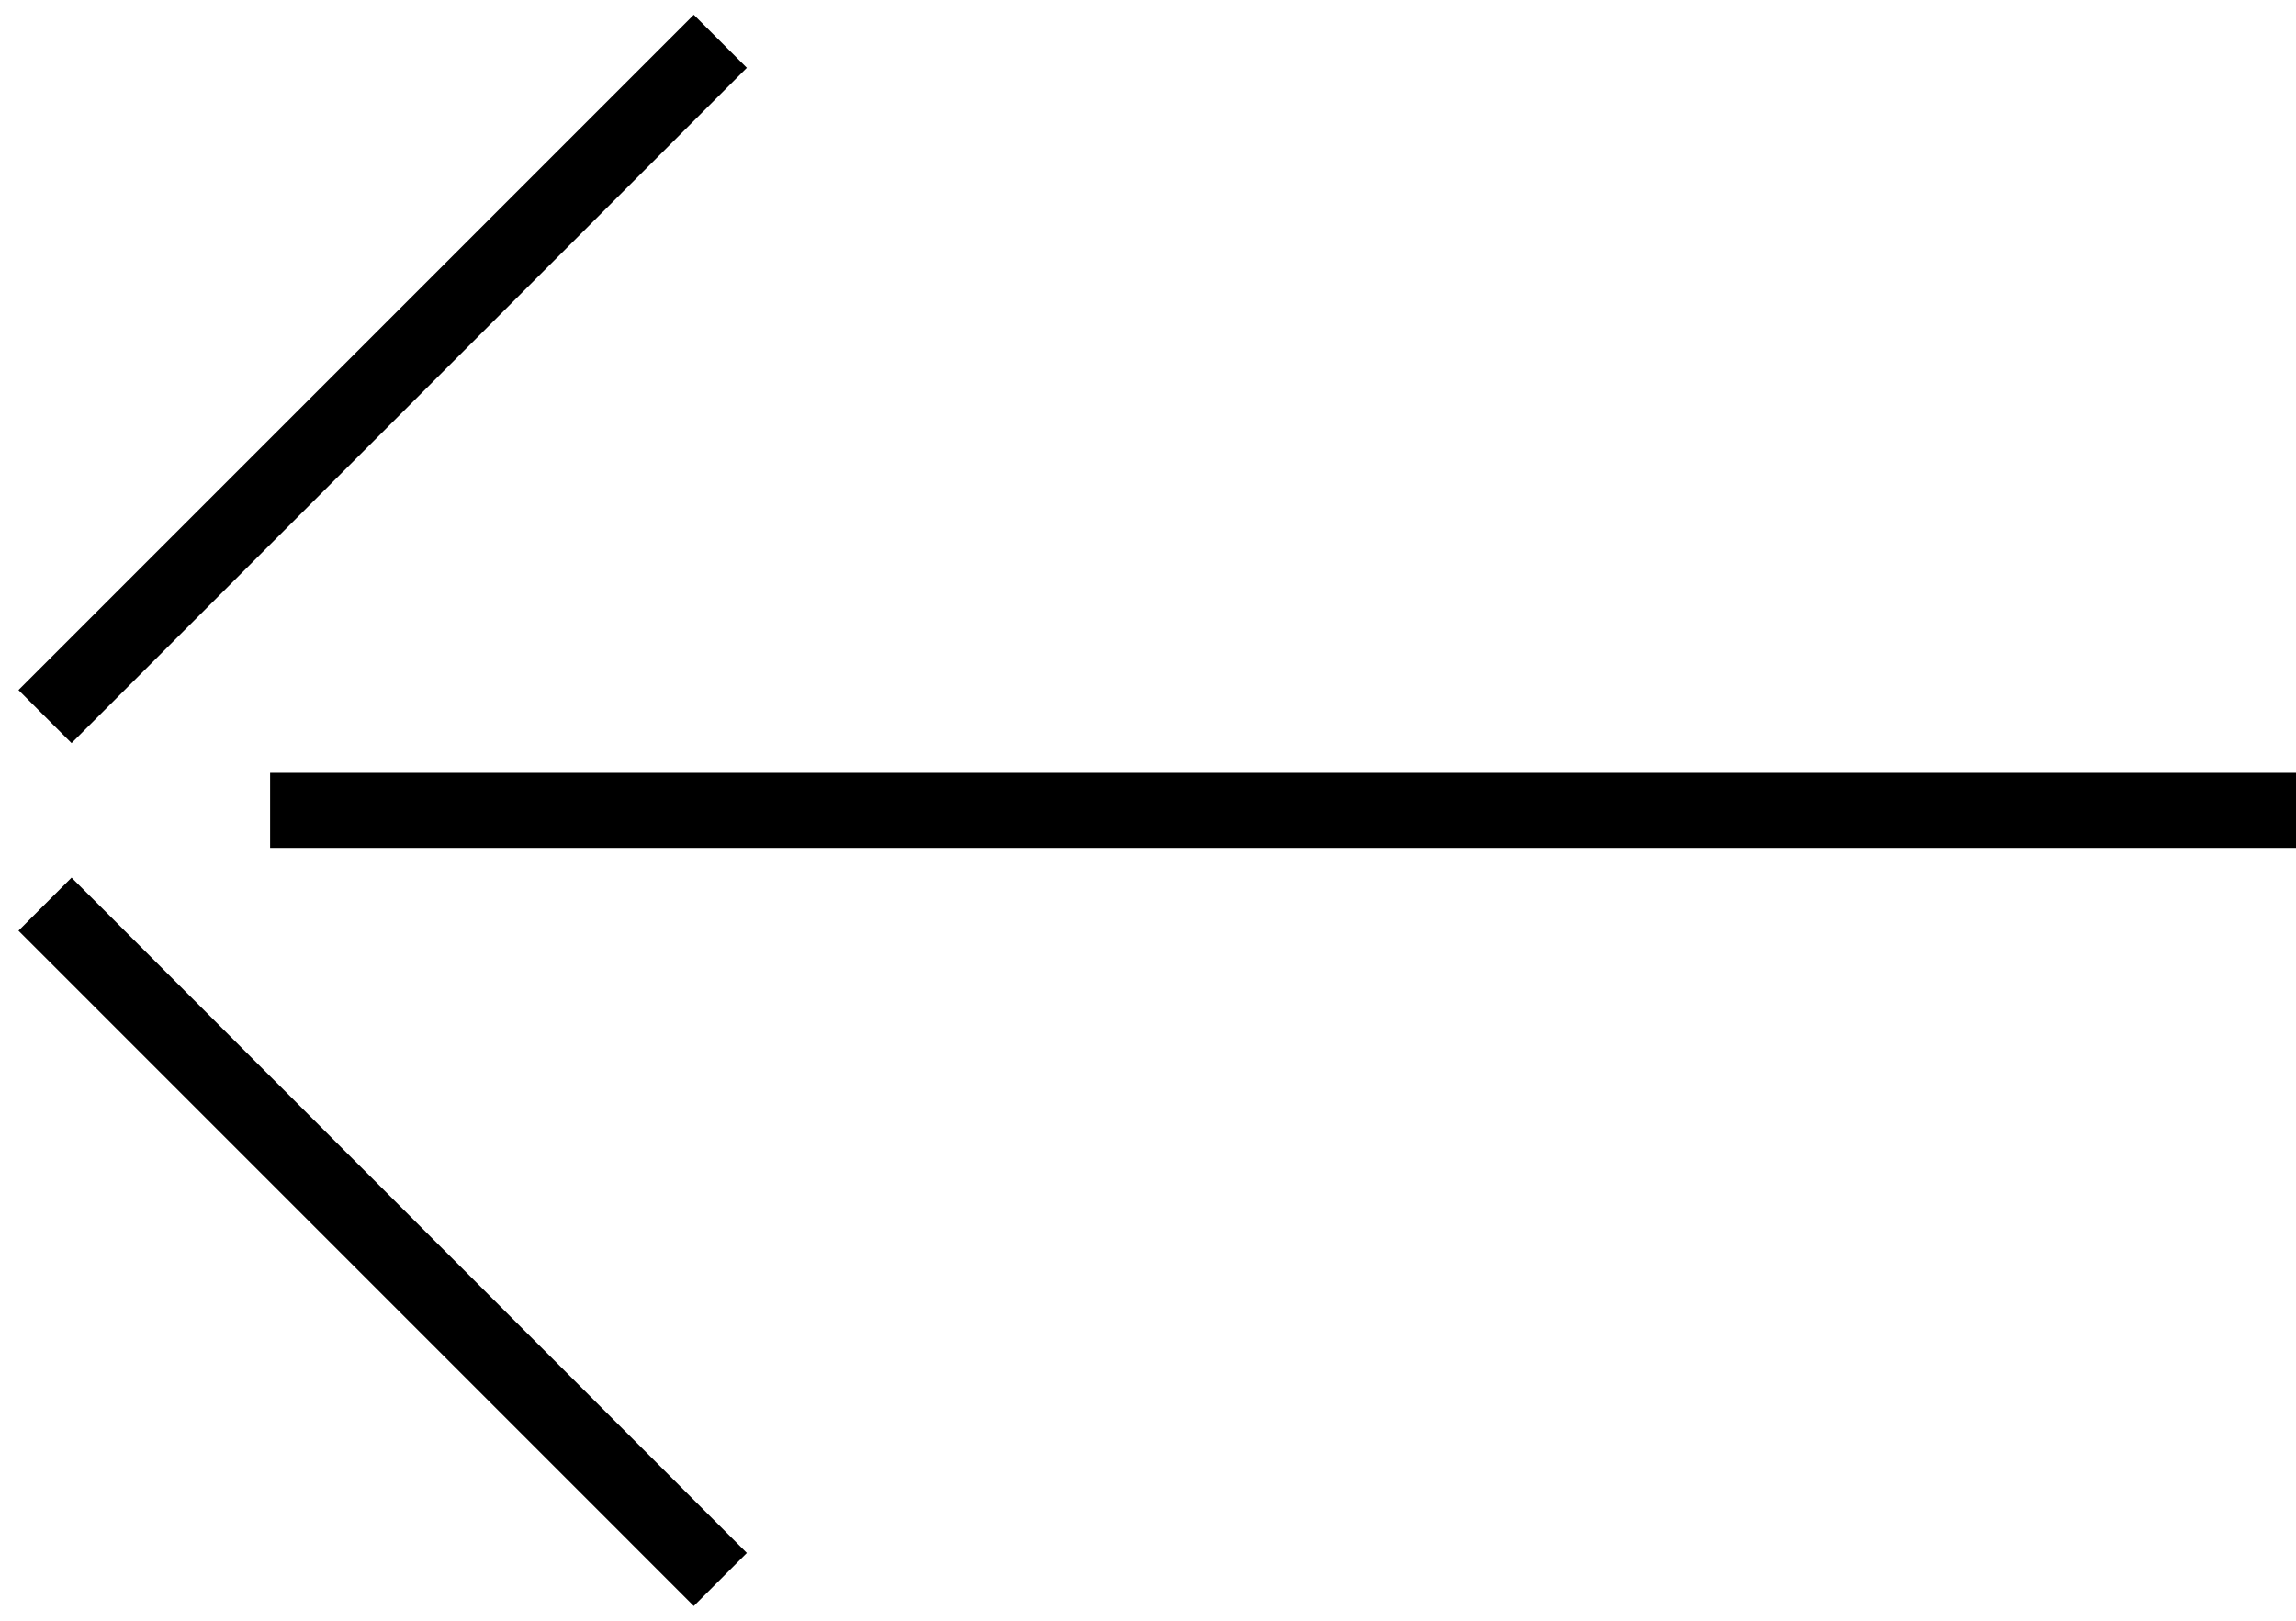
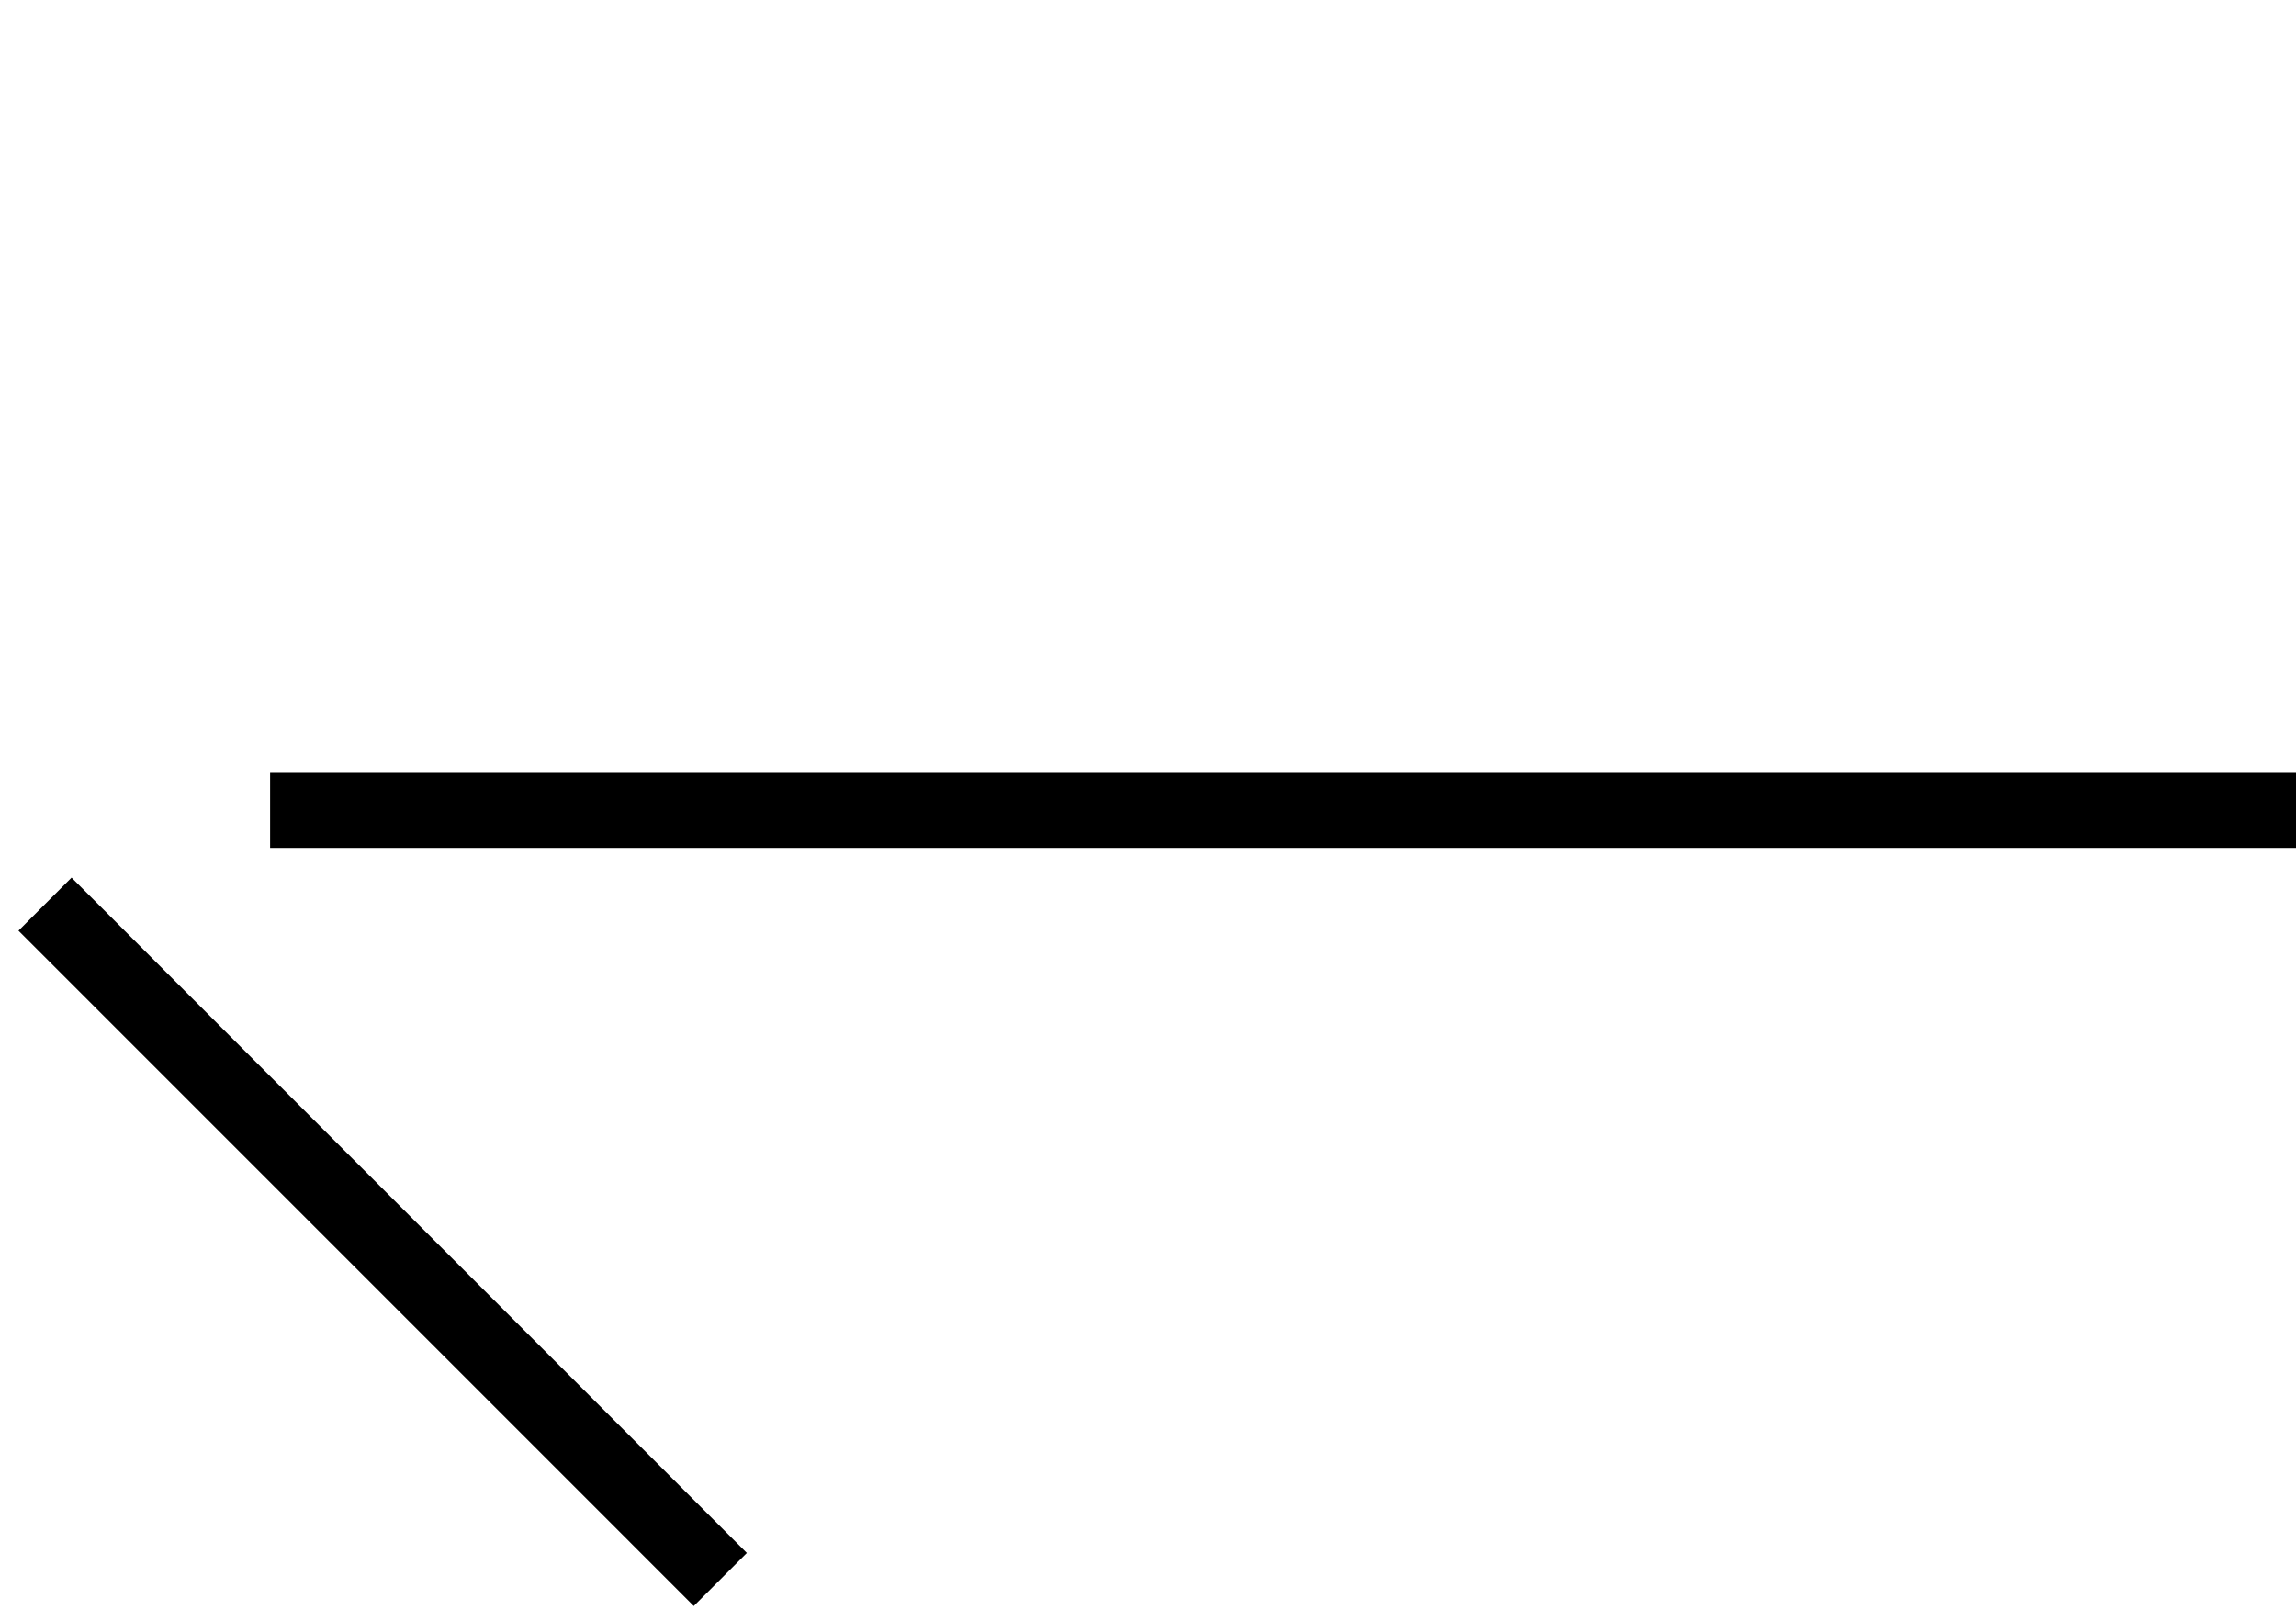
<svg xmlns="http://www.w3.org/2000/svg" width="51" height="36" viewBox="0 0 51 36" fill="none">
  <path d="M51 18H6" stroke="black" stroke-width="1.667" />
-   <path d="M1 15.917L16 0.917" stroke="black" stroke-width="1.667" />
  <path d="M1 20.083L16 35.084" stroke="black" stroke-width="1.667" />
</svg>